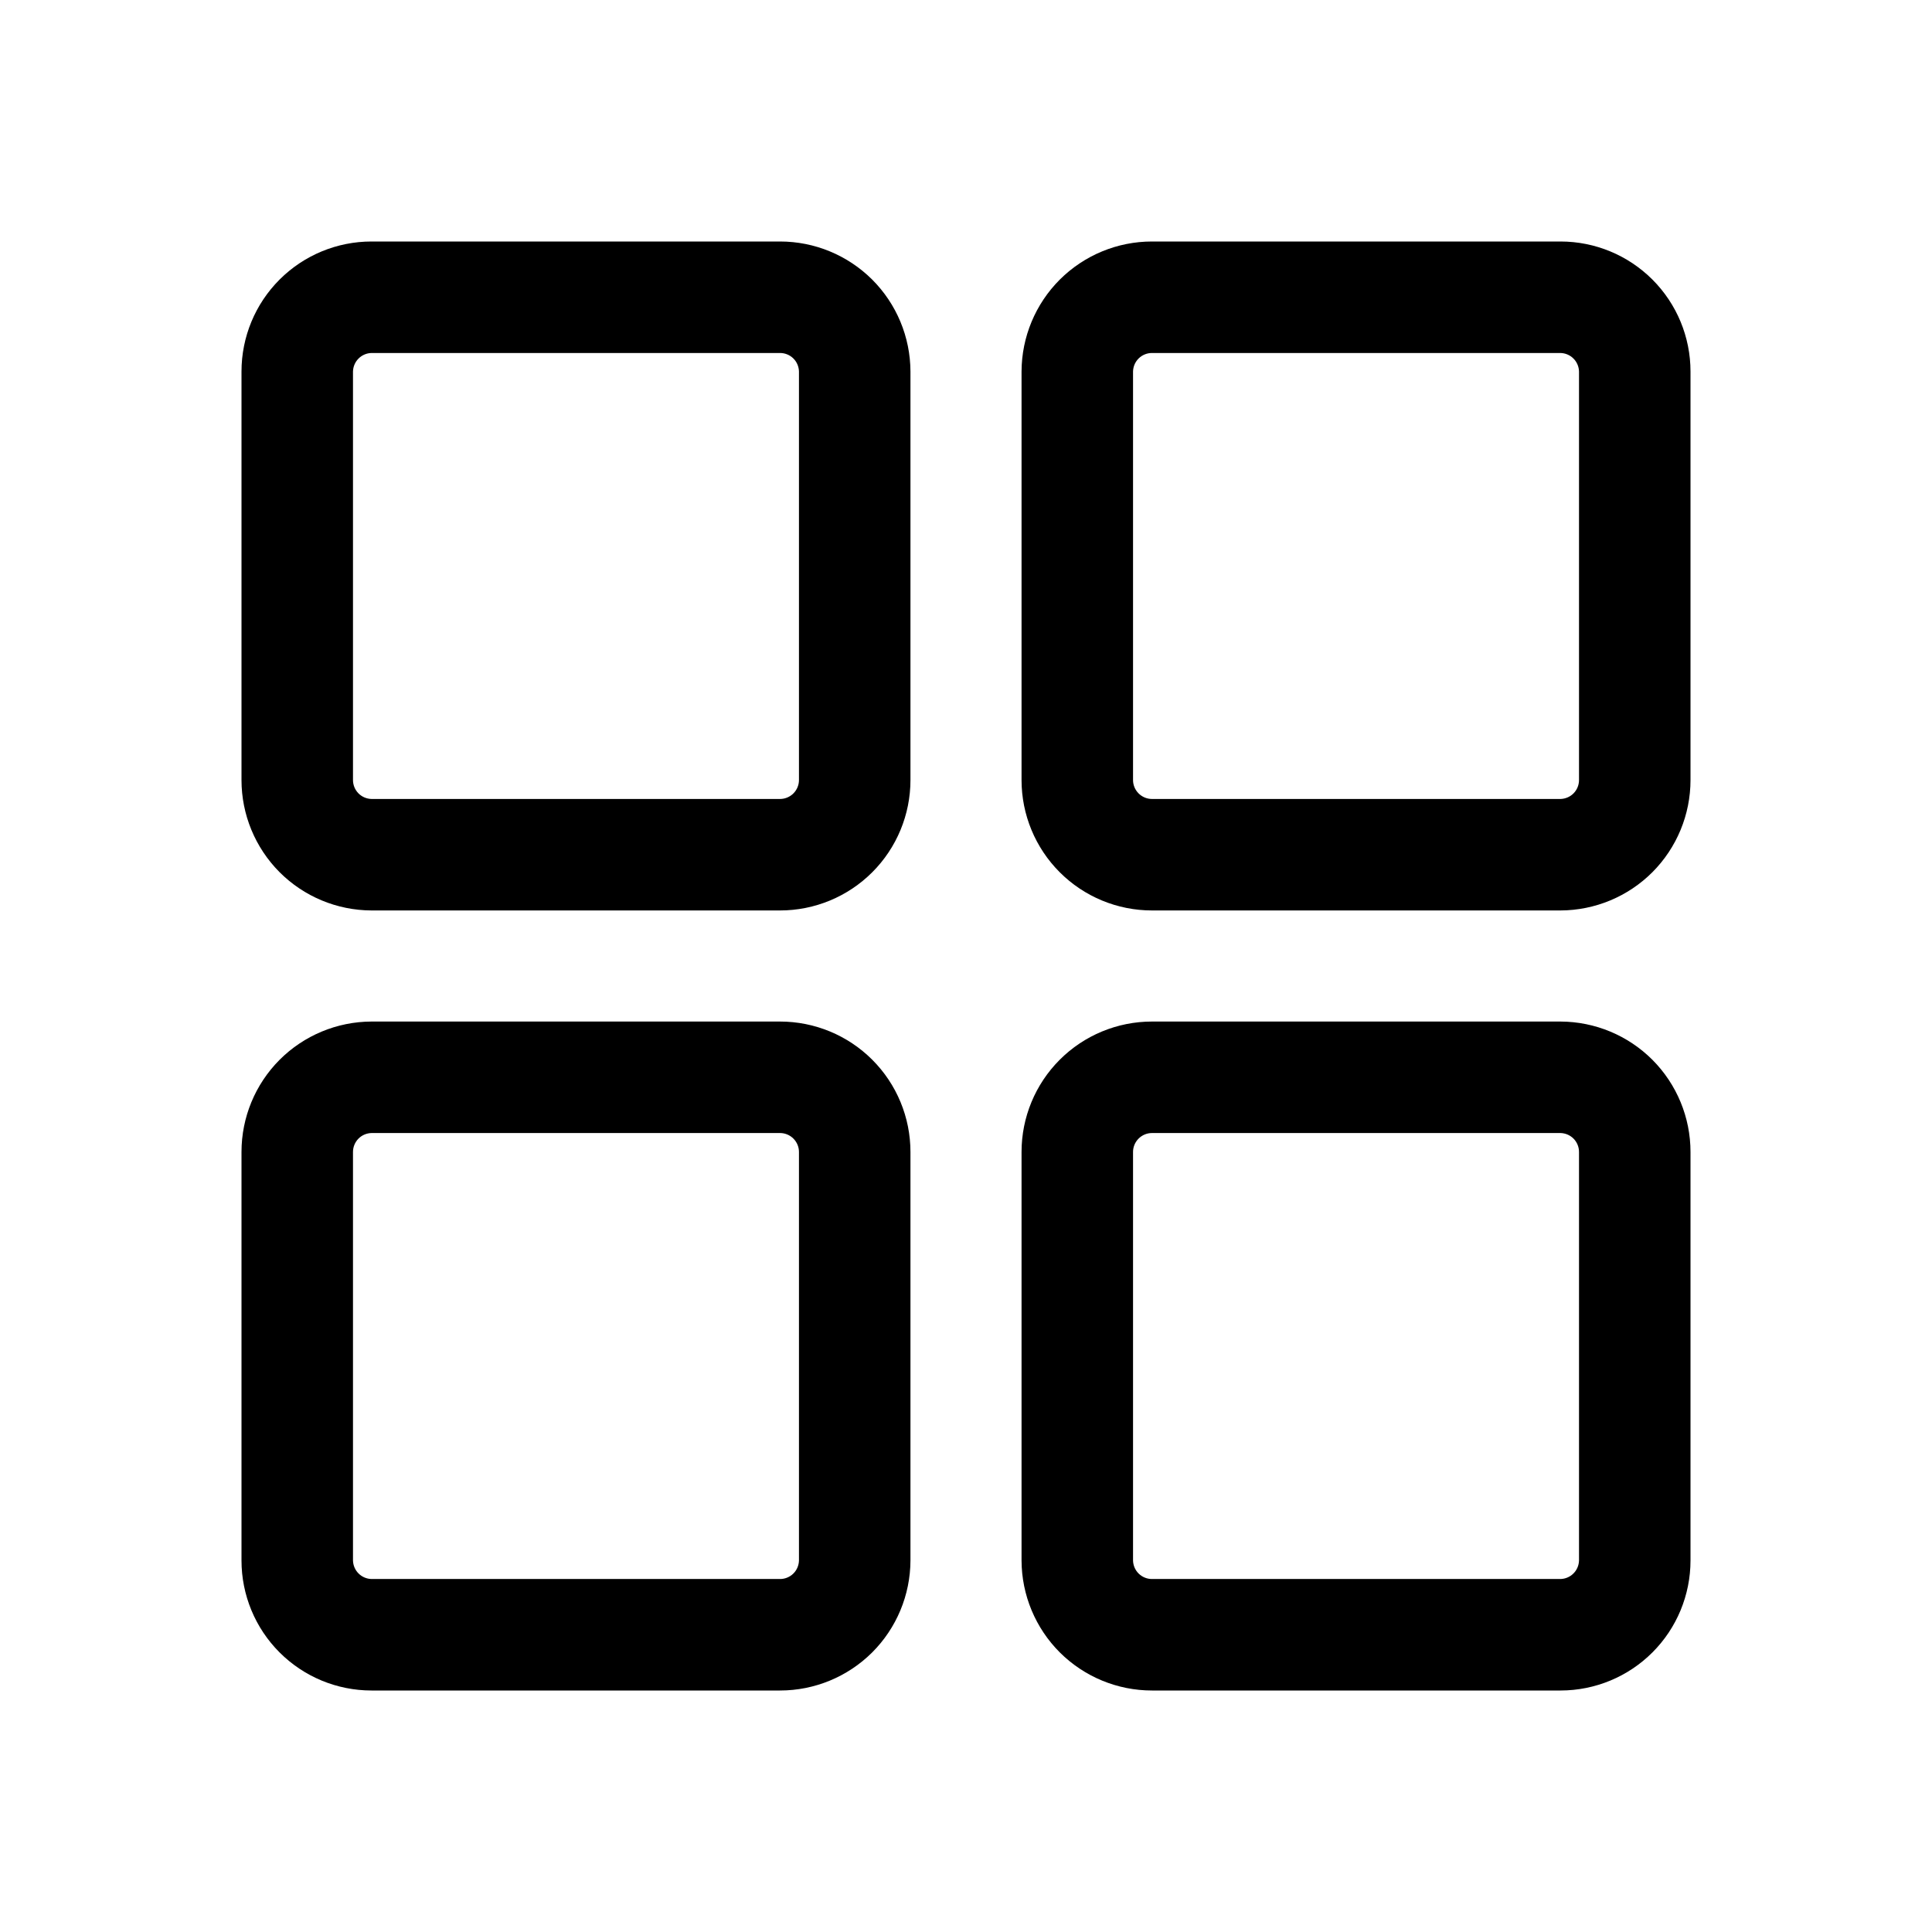
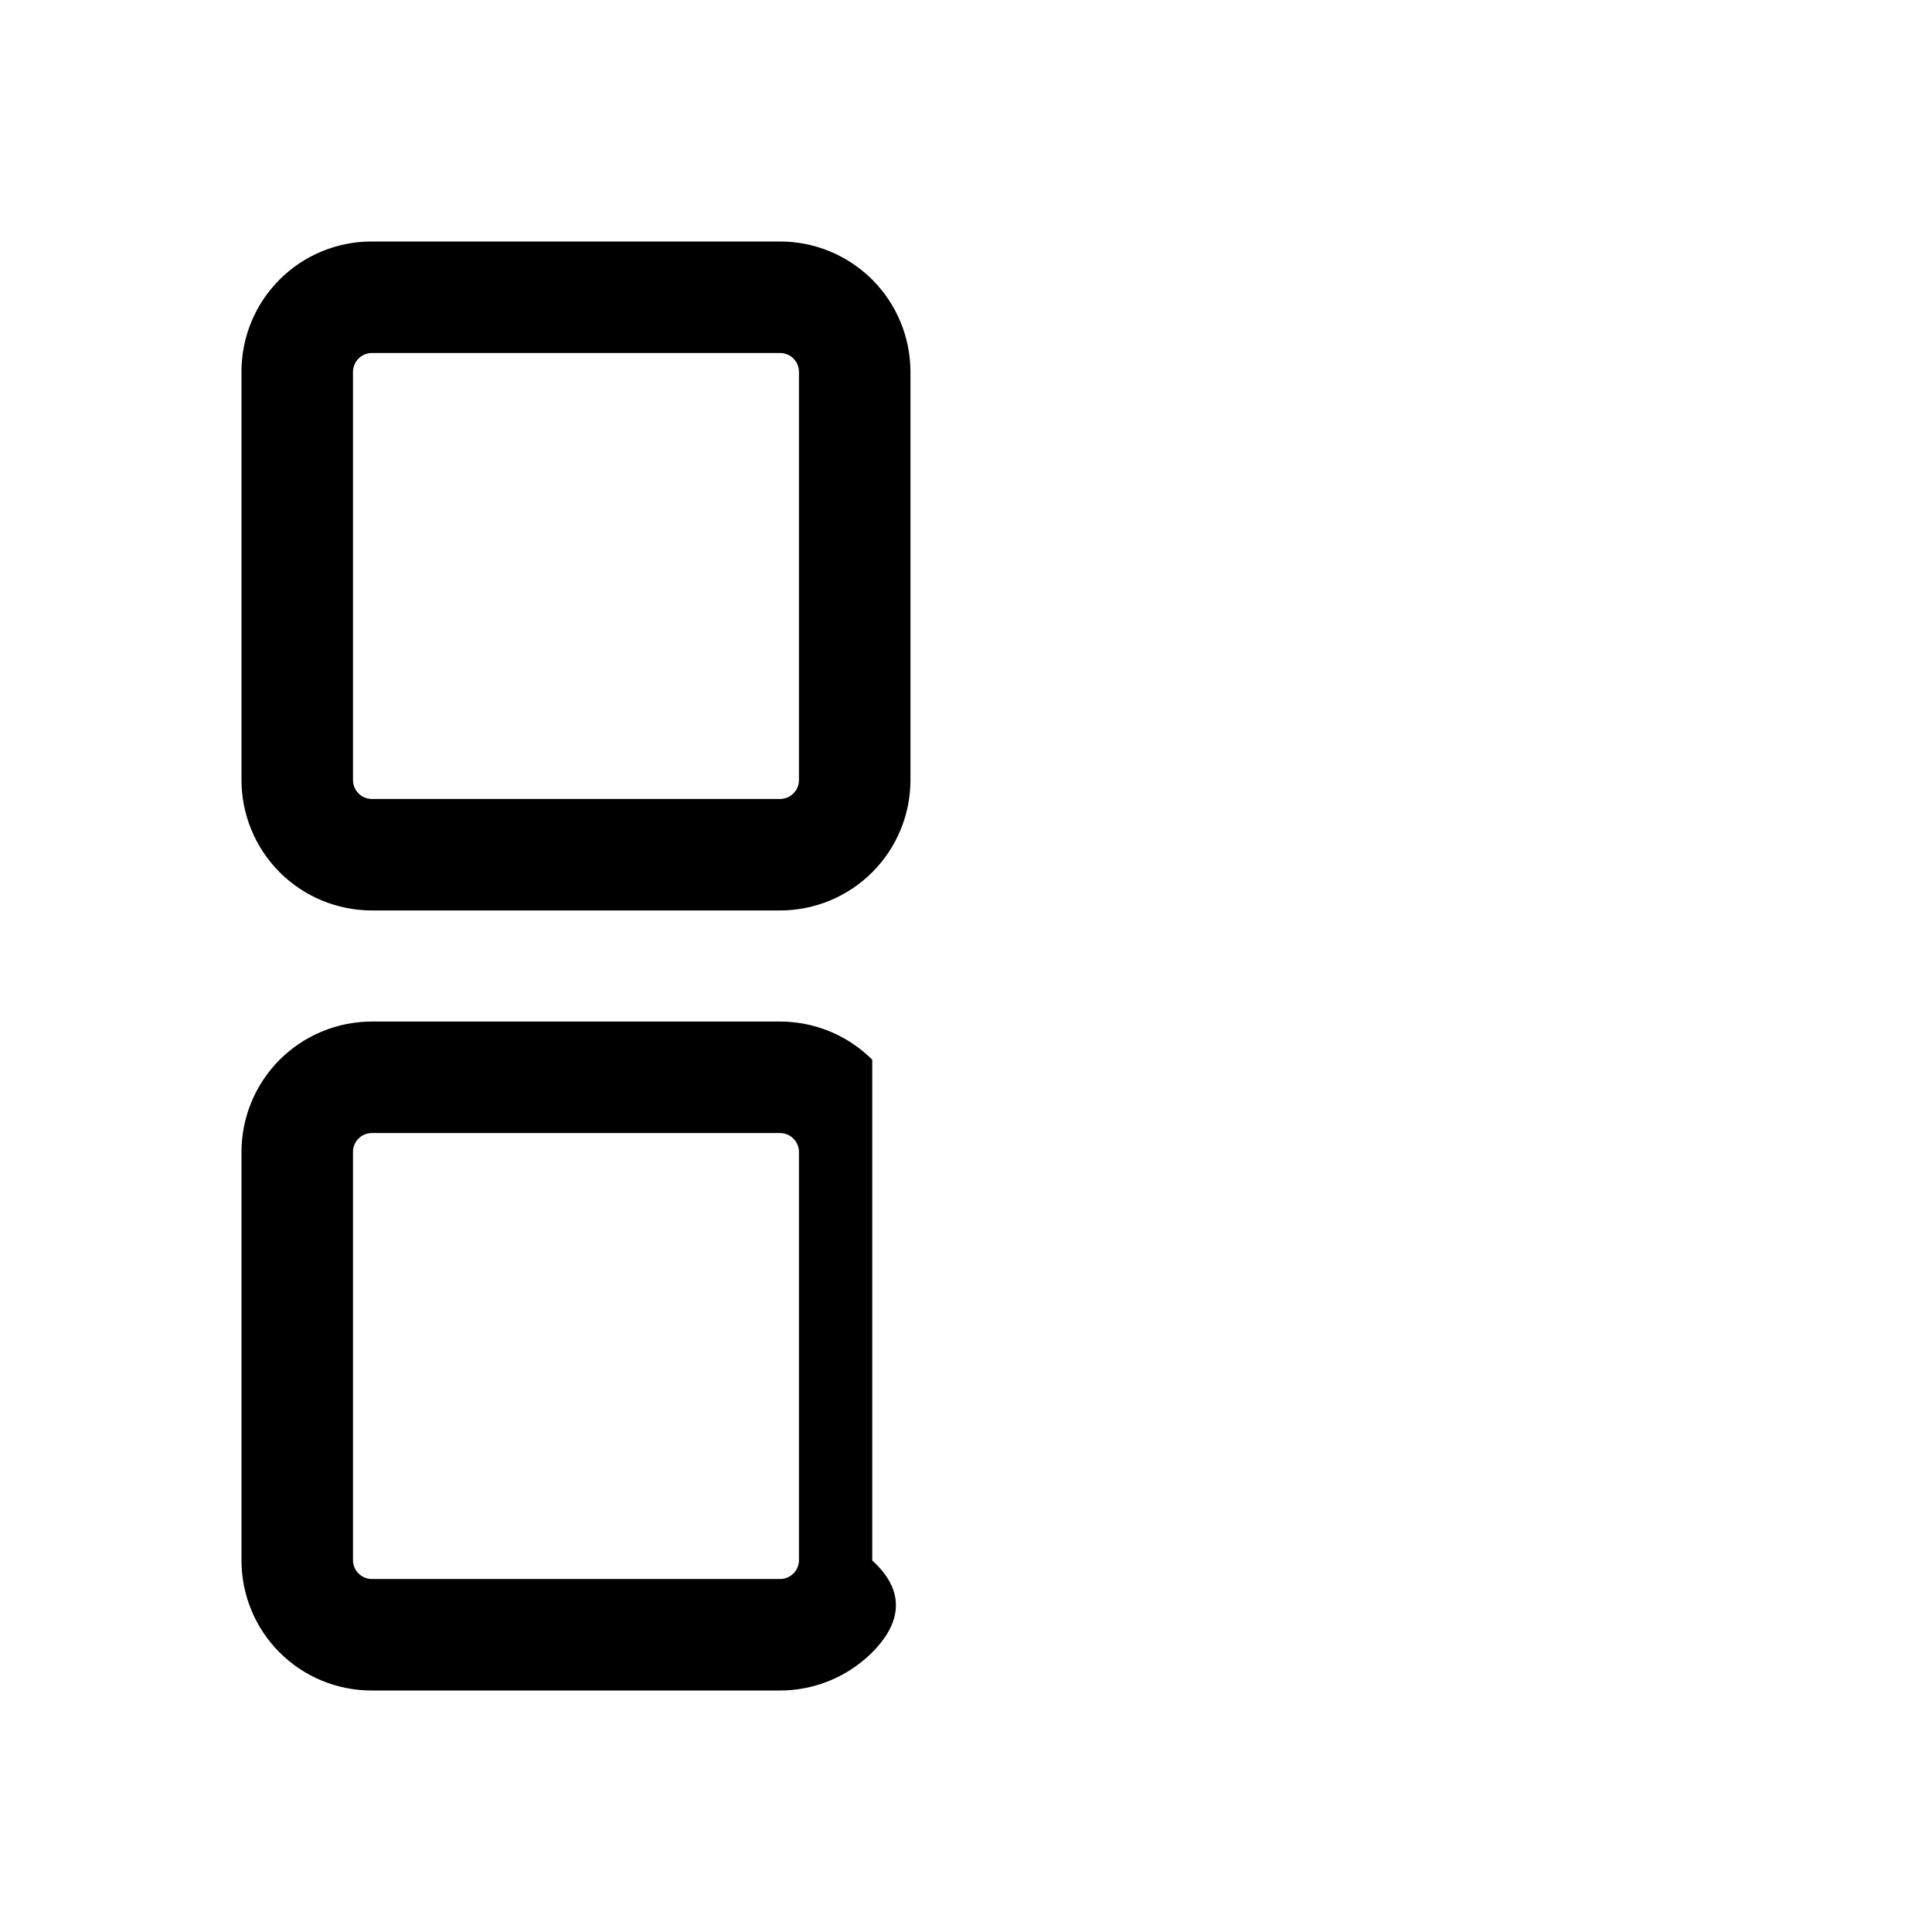
<svg xmlns="http://www.w3.org/2000/svg" width="48" height="48" viewBox="0 0 48 48" fill="none">
  <path d="M19.38 22.62H9.23C8.372 22.617 7.551 22.275 6.945 21.668C6.34 21.06 6 20.238 6 19.38V9.23C6 8.373 6.34 7.552 6.946 6.946C7.552 6.34 8.373 6 9.23 6H19.38C20.238 6 21.06 6.34 21.668 6.945C22.275 7.551 22.617 8.372 22.62 9.23V19.38C22.62 20.239 22.279 21.063 21.671 21.671C21.063 22.279 20.239 22.62 19.38 22.62ZM9.23 8.77C9.109 8.773 8.993 8.822 8.908 8.908C8.822 8.993 8.773 9.109 8.77 9.23V19.38C8.77 19.503 8.818 19.621 8.904 19.709C8.99 19.797 9.107 19.847 9.23 19.85H19.38C19.505 19.85 19.624 19.8 19.712 19.712C19.8 19.624 19.85 19.505 19.85 19.38V9.23C19.847 9.107 19.797 8.99 19.709 8.904C19.621 8.818 19.503 8.77 19.38 8.77H9.23Z" fill="black" />
-   <path d="M38.77 22.62H28.62C27.761 22.62 26.937 22.279 26.329 21.671C25.721 21.063 25.38 20.239 25.38 19.38V9.23C25.383 8.372 25.725 7.551 26.332 6.945C26.94 6.34 27.762 6 28.62 6H38.77C39.627 6 40.448 6.34 41.054 6.946C41.66 7.552 42 8.373 42 9.23V19.38C42 20.238 41.66 21.06 41.055 21.668C40.449 22.275 39.628 22.617 38.77 22.62ZM28.62 8.77C28.497 8.77 28.379 8.818 28.291 8.904C28.203 8.99 28.153 9.107 28.15 9.23V19.38C28.15 19.505 28.2 19.624 28.288 19.712C28.376 19.8 28.495 19.85 28.62 19.85H38.77C38.893 19.847 39.01 19.797 39.096 19.709C39.182 19.621 39.23 19.503 39.23 19.38V9.23C39.227 9.109 39.178 8.993 39.092 8.908C39.007 8.822 38.891 8.773 38.77 8.77H28.62Z" fill="black" />
-   <path d="M19.38 42H9.23C8.373 42 7.552 41.66 6.946 41.054C6.34 40.448 6 39.627 6 38.77V28.62C6 27.762 6.34 26.94 6.945 26.332C7.551 25.725 8.372 25.383 9.23 25.38H19.38C20.239 25.38 21.063 25.721 21.671 26.329C22.279 26.937 22.62 27.761 22.62 28.62V38.77C22.617 39.628 22.275 40.449 21.668 41.055C21.06 41.66 20.238 42 19.38 42ZM9.23 28.15C9.107 28.153 8.99 28.203 8.904 28.291C8.818 28.379 8.77 28.497 8.77 28.62V38.77C8.773 38.891 8.822 39.007 8.908 39.092C8.993 39.178 9.109 39.227 9.23 39.23H19.38C19.503 39.23 19.621 39.182 19.709 39.096C19.797 39.01 19.847 38.893 19.85 38.77V28.62C19.85 28.495 19.8 28.376 19.712 28.288C19.624 28.2 19.505 28.15 19.38 28.15H9.23Z" fill="black" />
-   <path d="M38.77 42H28.62C27.762 42 26.94 41.66 26.332 41.055C25.725 40.449 25.383 39.628 25.38 38.77V28.62C25.38 27.761 25.721 26.937 26.329 26.329C26.937 25.721 27.761 25.38 28.62 25.38H38.77C39.628 25.383 40.449 25.725 41.055 26.332C41.66 26.94 42 27.762 42 28.62V38.77C42 39.627 41.66 40.448 41.054 41.054C40.448 41.66 39.627 42 38.77 42ZM28.62 28.15C28.495 28.15 28.376 28.2 28.288 28.288C28.2 28.376 28.15 28.495 28.15 28.62V38.77C28.153 38.893 28.203 39.01 28.291 39.096C28.379 39.182 28.497 39.23 28.62 39.23H38.77C38.891 39.227 39.007 39.178 39.092 39.092C39.178 39.007 39.227 38.891 39.23 38.77V28.62C39.23 28.497 39.182 28.379 39.096 28.291C39.01 28.203 38.893 28.153 38.77 28.15H28.62Z" fill="black" />
+   <path d="M19.38 42H9.23C8.373 42 7.552 41.66 6.946 41.054C6.34 40.448 6 39.627 6 38.77V28.62C6 27.762 6.34 26.94 6.945 26.332C7.551 25.725 8.372 25.383 9.23 25.38H19.38C20.239 25.38 21.063 25.721 21.671 26.329V38.77C22.617 39.628 22.275 40.449 21.668 41.055C21.06 41.66 20.238 42 19.38 42ZM9.23 28.15C9.107 28.153 8.99 28.203 8.904 28.291C8.818 28.379 8.77 28.497 8.77 28.62V38.77C8.773 38.891 8.822 39.007 8.908 39.092C8.993 39.178 9.109 39.227 9.23 39.23H19.38C19.503 39.23 19.621 39.182 19.709 39.096C19.797 39.01 19.847 38.893 19.85 38.77V28.62C19.85 28.495 19.8 28.376 19.712 28.288C19.624 28.2 19.505 28.15 19.38 28.15H9.23Z" fill="black" />
</svg>